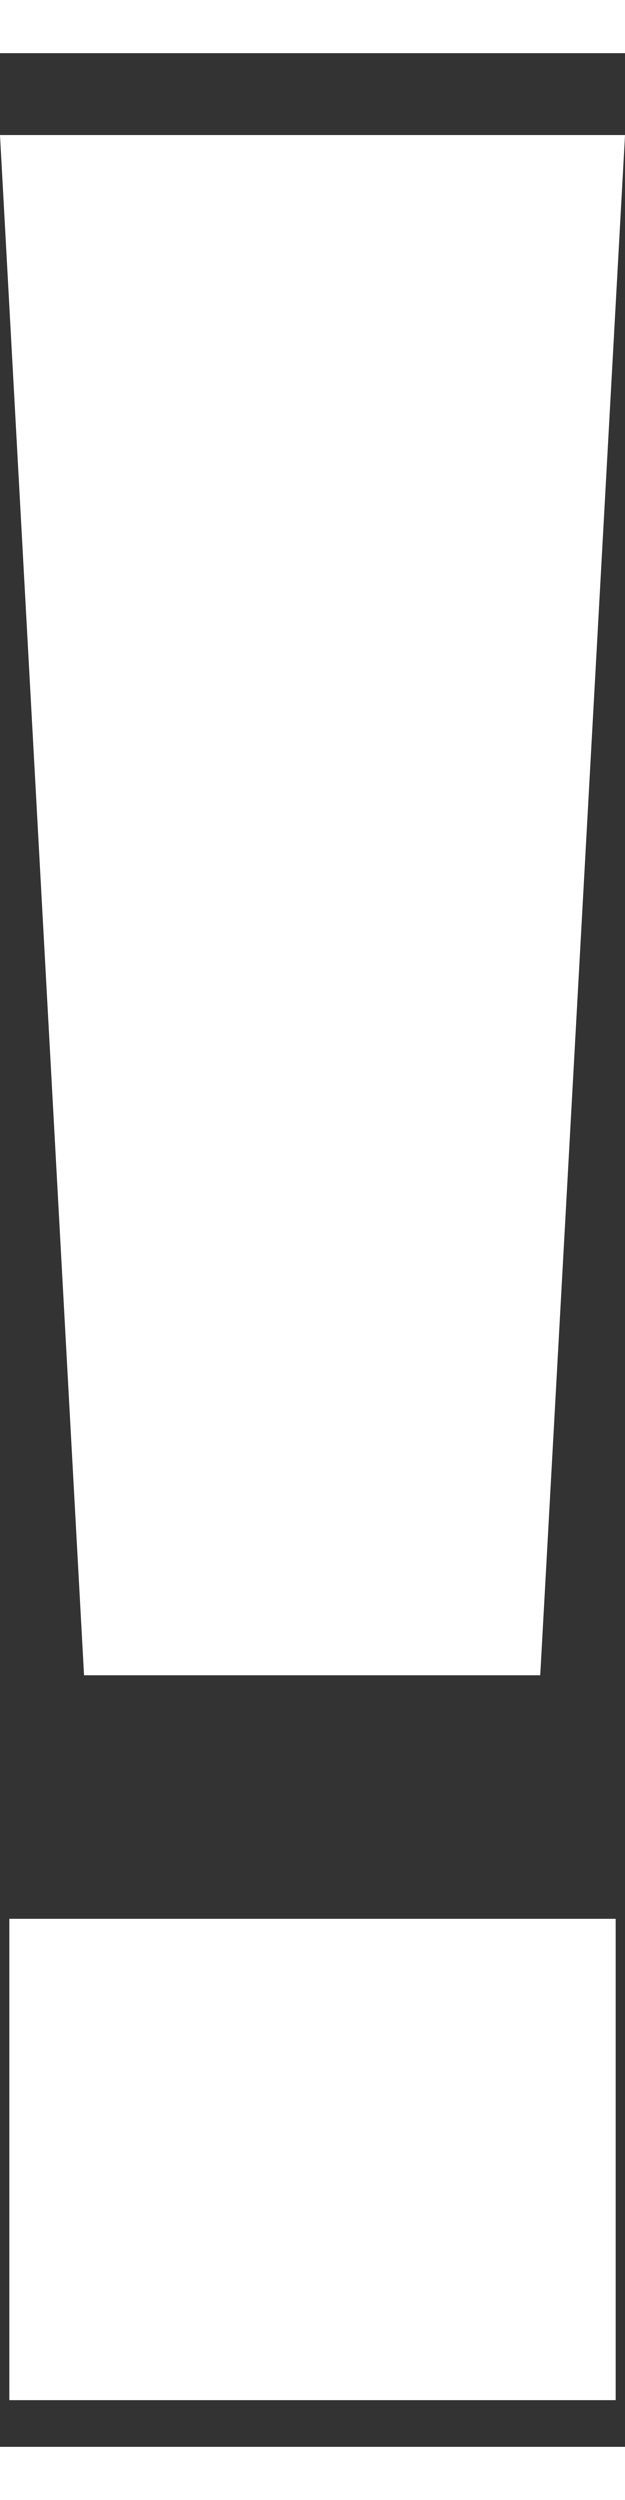
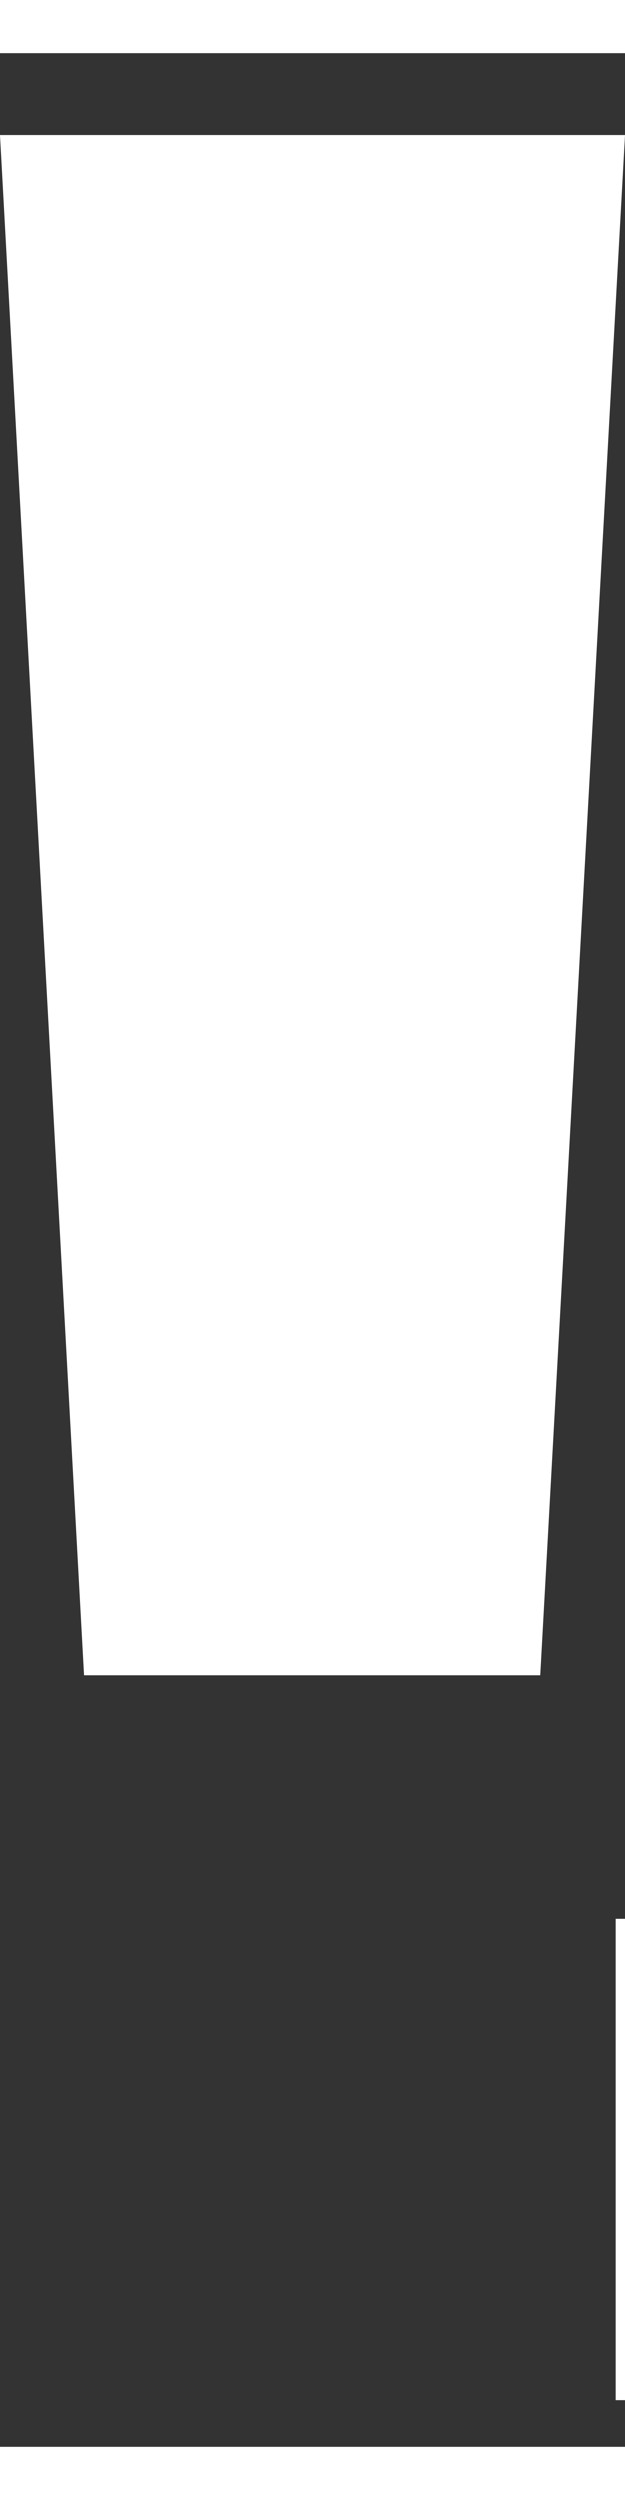
<svg xmlns="http://www.w3.org/2000/svg" version="1.1" baseProfile="basic" id="Layer_1" x="0px" y="0px" viewBox="0 0 8.7 33.32" xml:space="preserve" width="5" height="20">
  <rect x="0" y="0" width="8.7" height="33.32" fill="#333333" stroke="none" />
-   <path fill="#FFFFFF" d="M8.57,25.97H0.13v6.7h8.44V25.97z M1.17,22.58h6.35L8.7,1.14H0L1.17,22.58z" />
+   <path fill="#FFFFFF" d="M8.57,25.97v6.7h8.44V25.97z M1.17,22.58h6.35L8.7,1.14H0L1.17,22.58z" />
</svg>